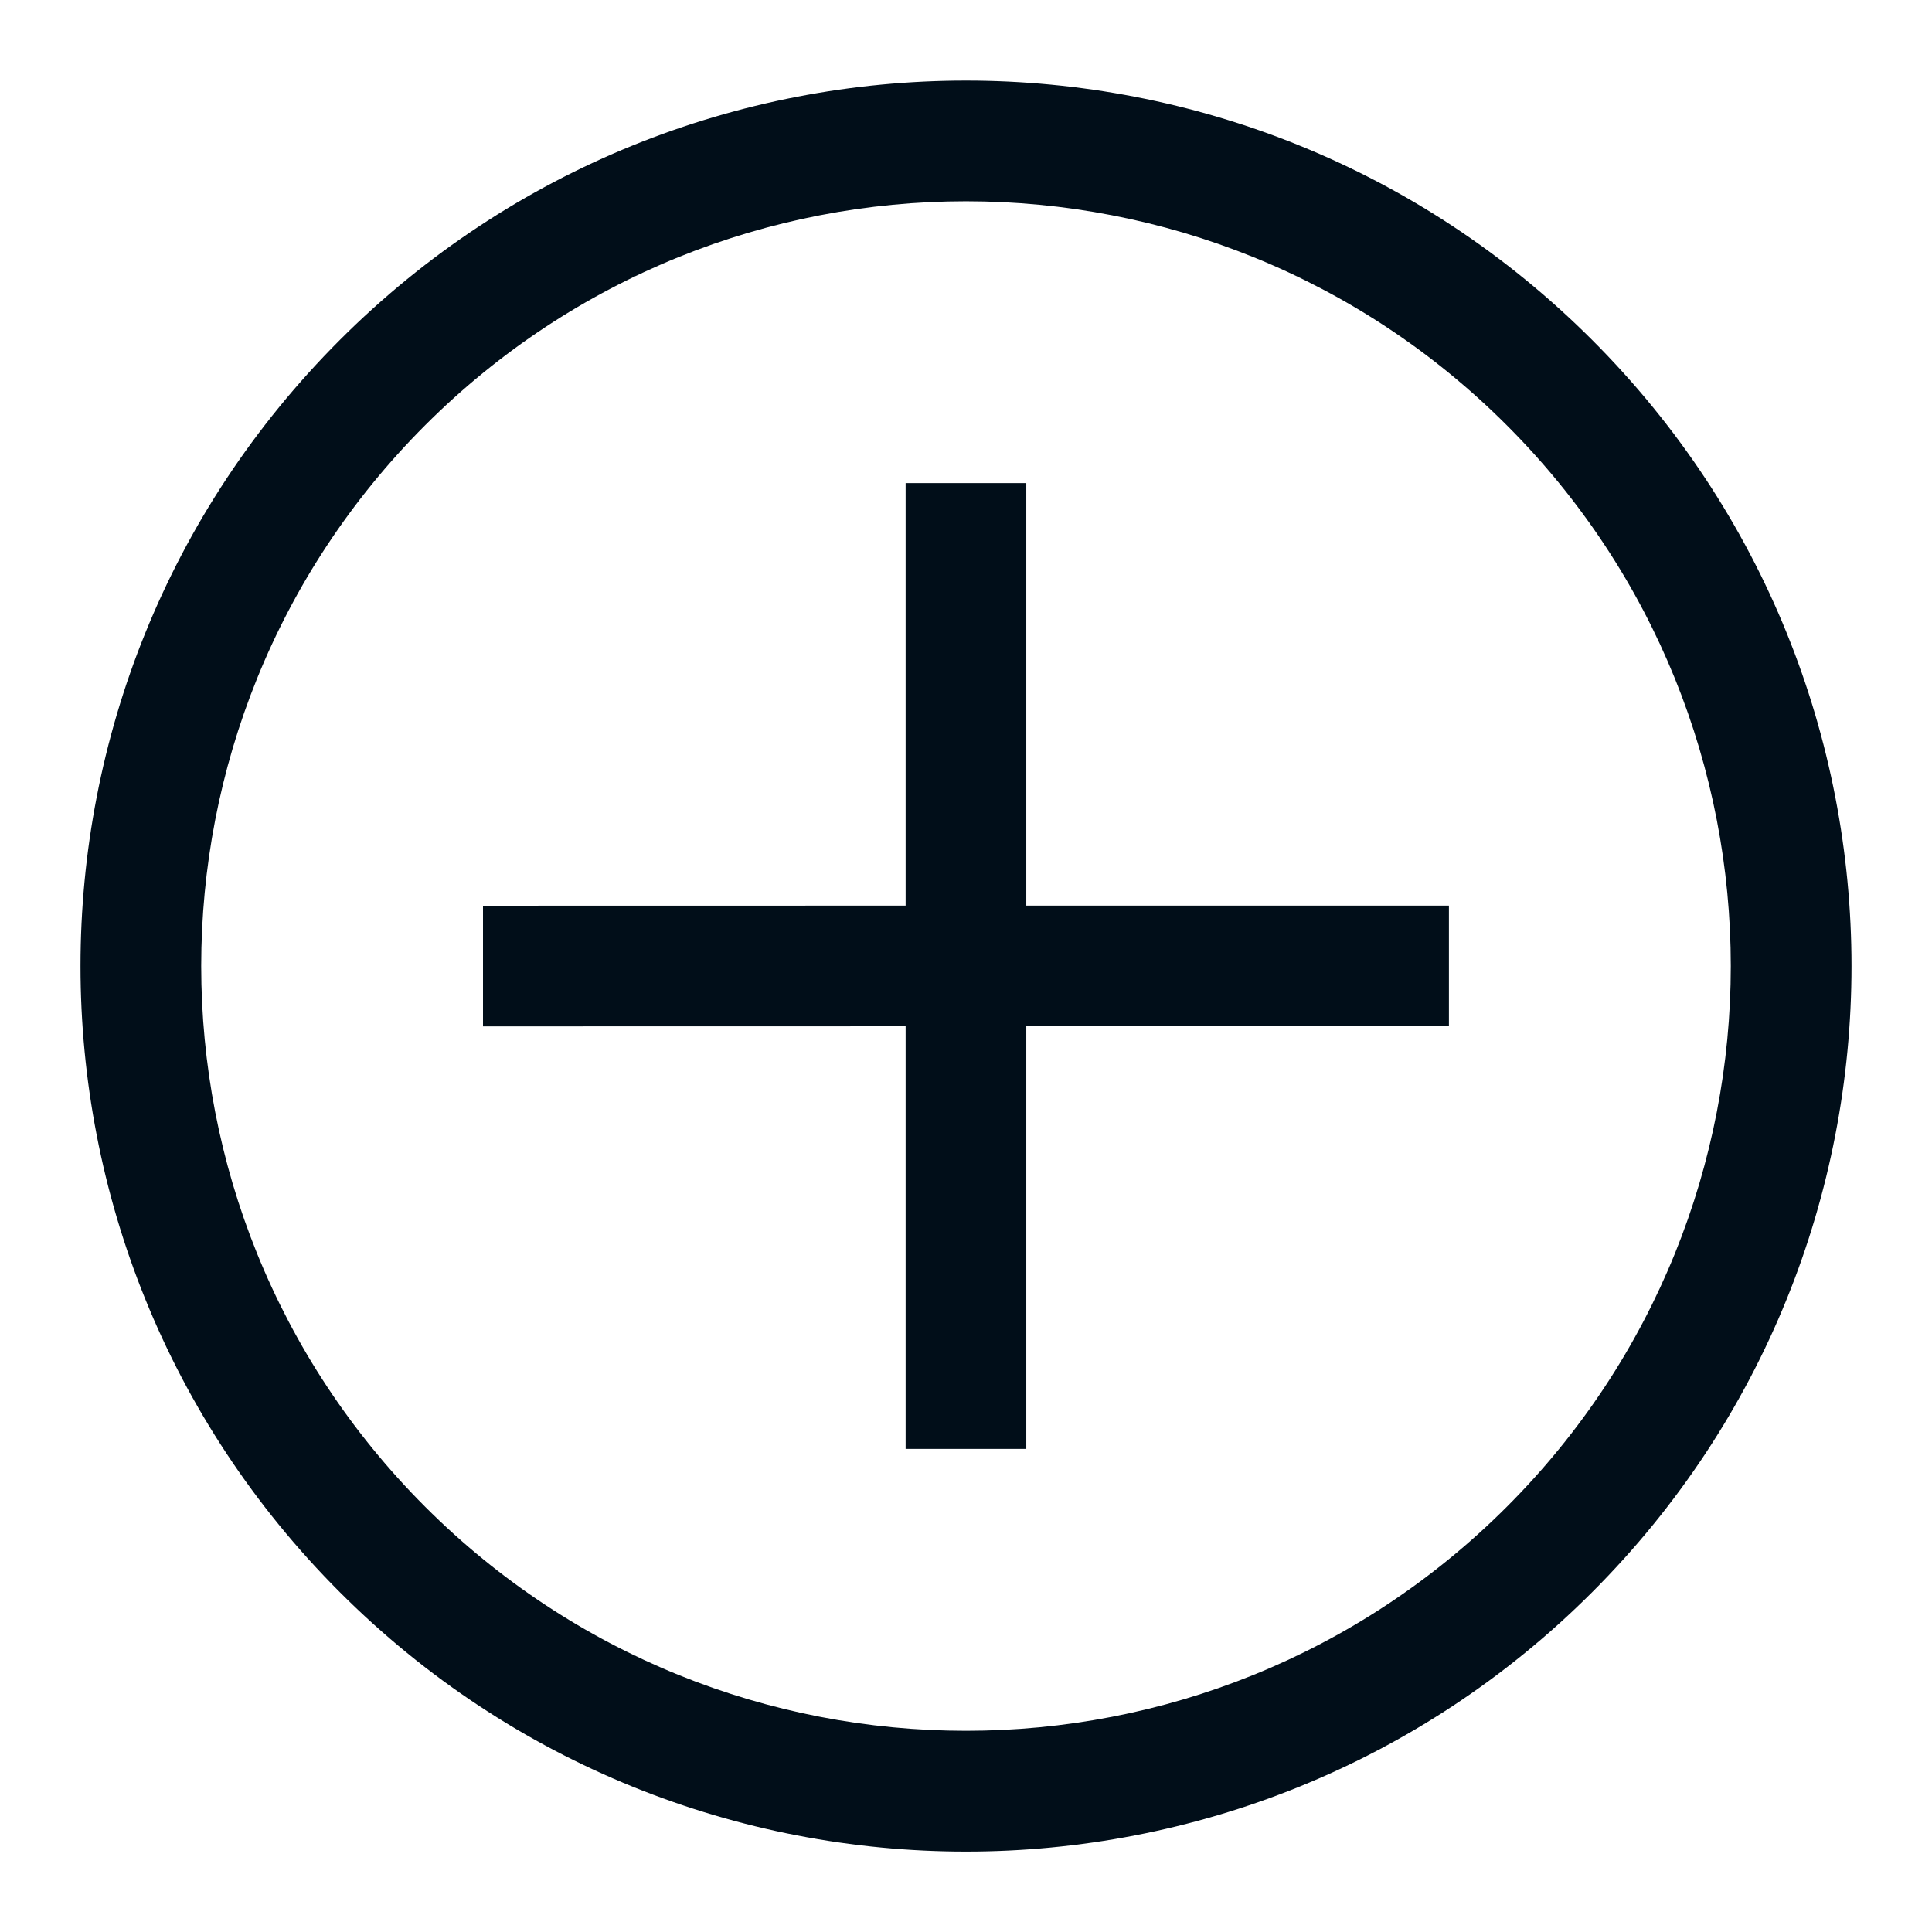
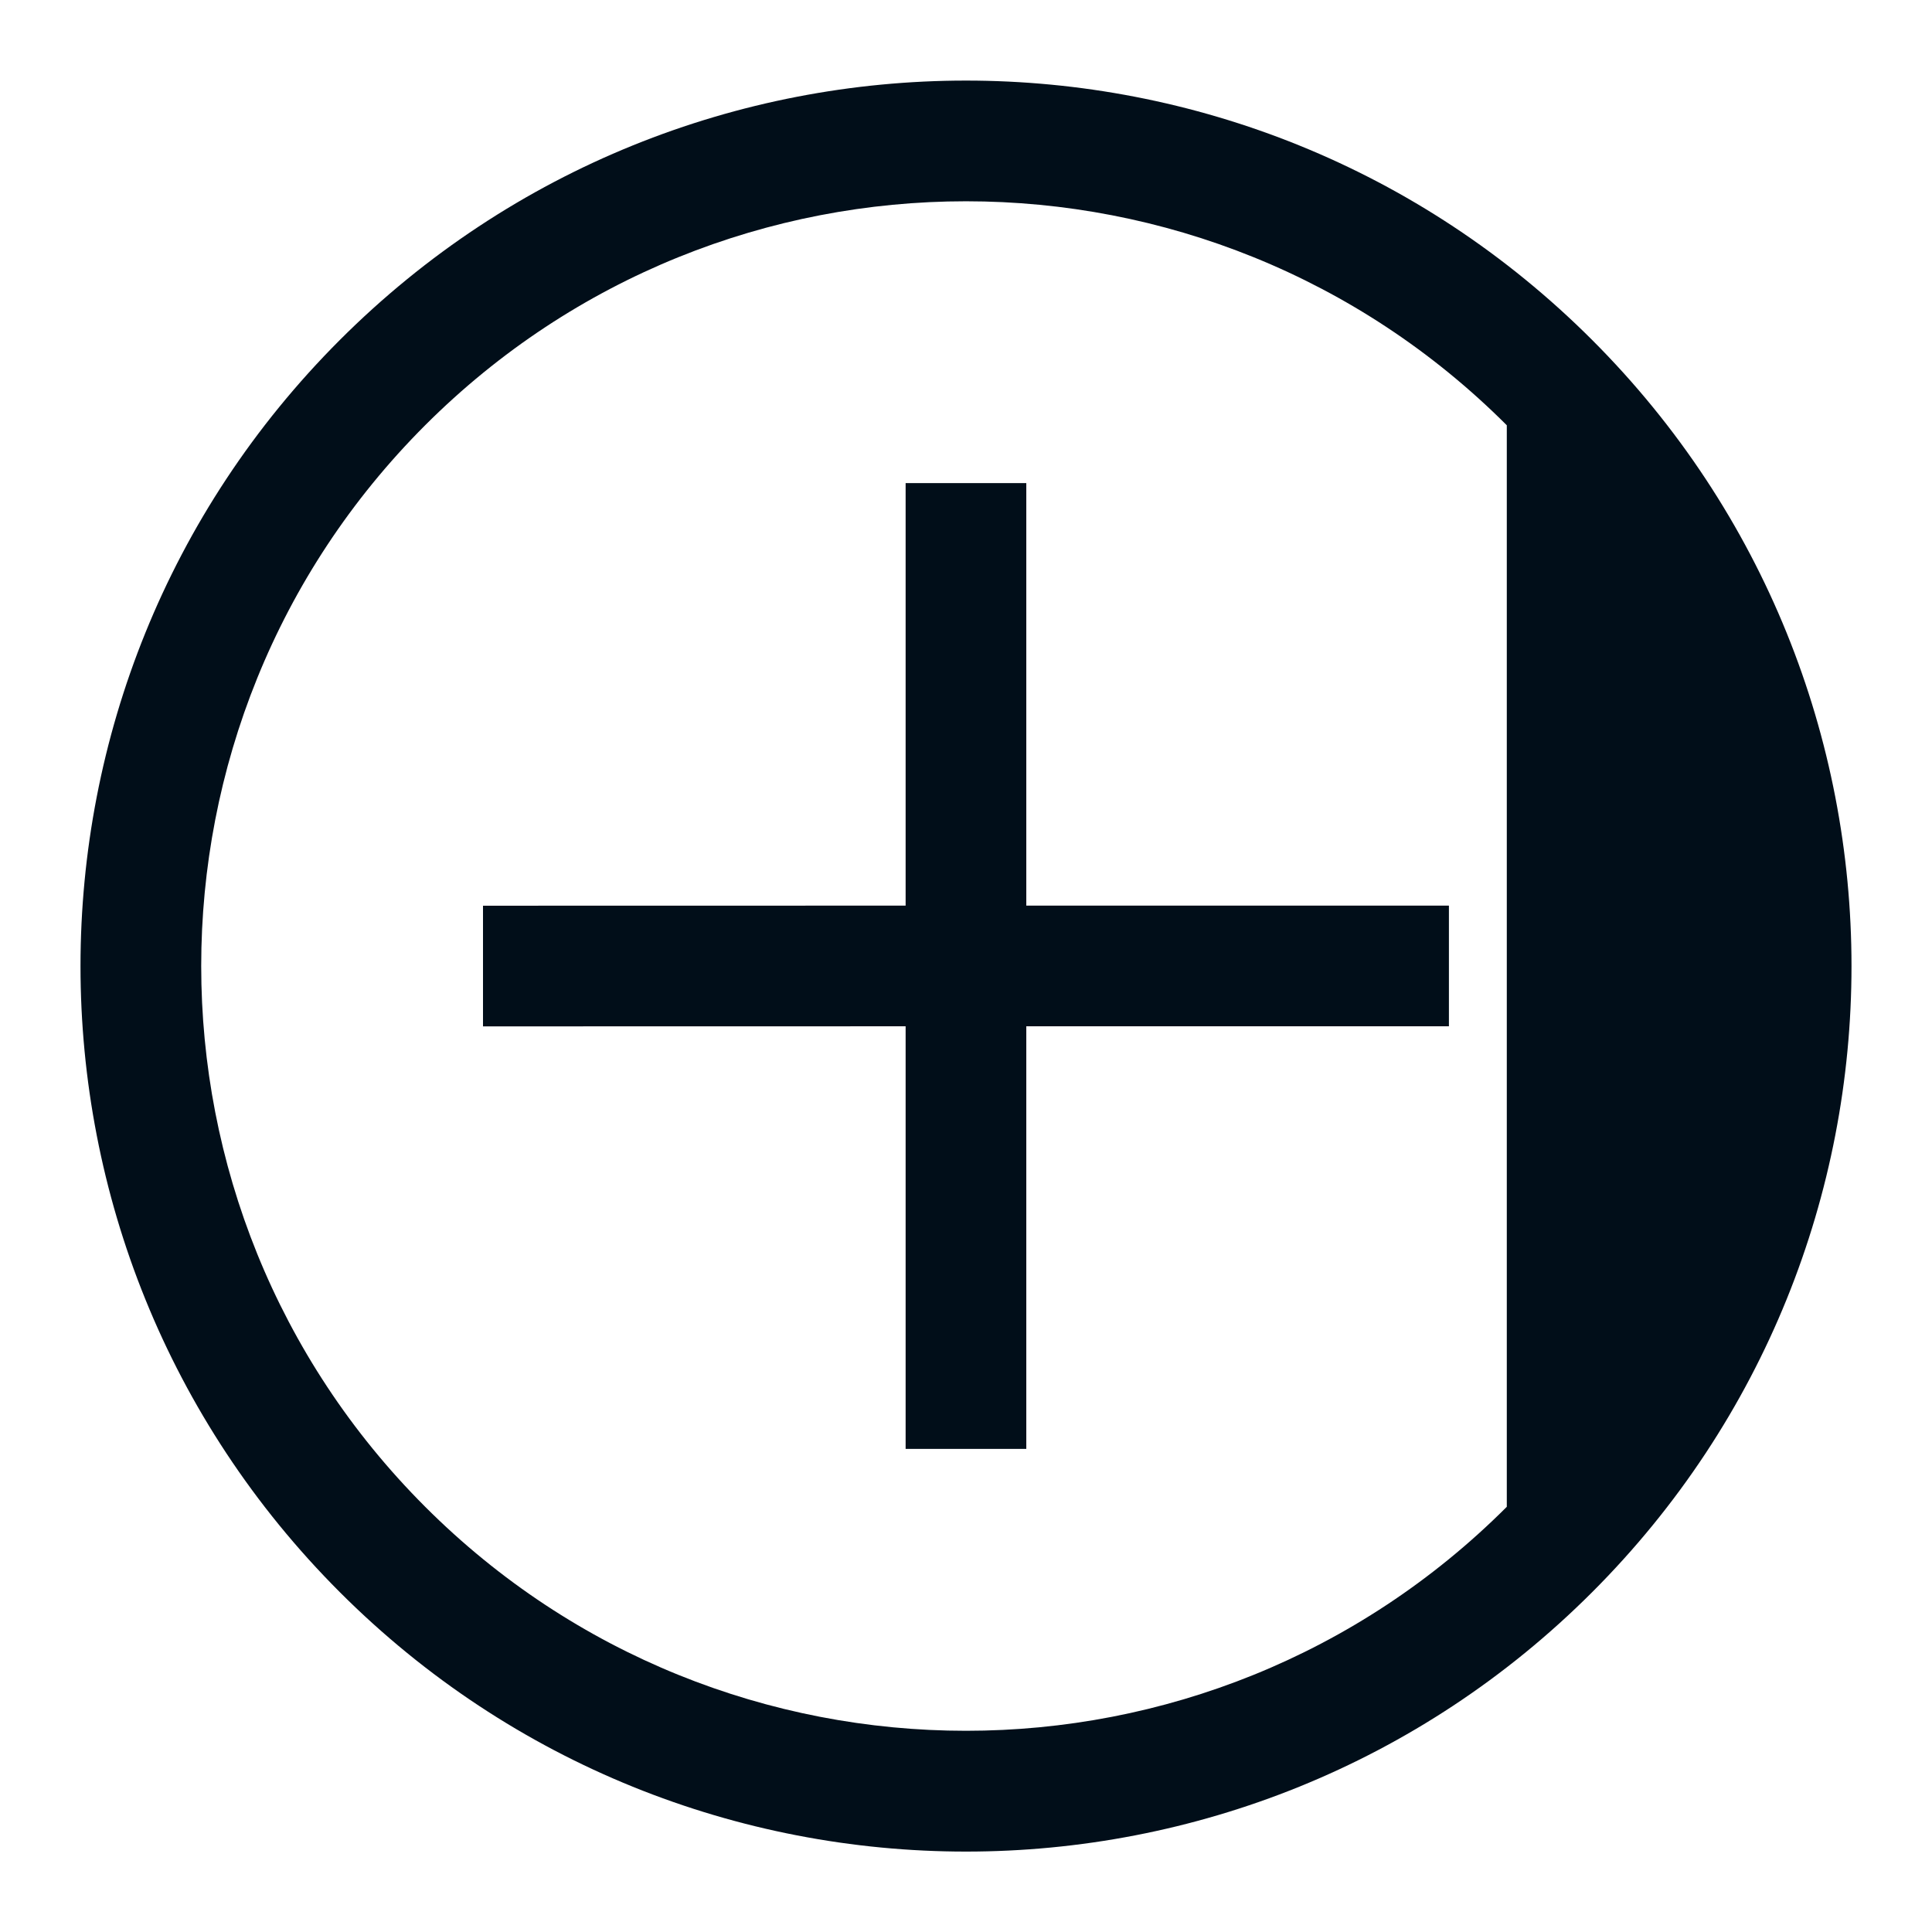
<svg xmlns="http://www.w3.org/2000/svg" width="24" height="24" viewBox="0 0 24 24" fill="none">
-   <path fill-rule="evenodd" clip-rule="evenodd" d="M19.778 19.779C24.074 15.483 24.074 8.519 19.778 4.223C15.482 -0.073 8.518 -0.073 4.222 4.223C-0.074 8.519 -0.074 15.483 4.222 19.779C8.518 24.075 15.482 24.075 19.778 19.779ZM18.718 5.283C15.008 1.573 8.993 1.573 5.282 5.282C1.572 8.992 1.572 15.008 5.282 18.718C8.992 22.428 15.008 22.428 18.718 18.718C22.428 15.008 22.428 8.993 18.718 5.283ZM11.25 11.25V6.001L12.749 6.001V11.25H17.999V12.749H12.749V17.999H11.25V12.749L6 12.75V11.251L11.25 11.25Z" fill="#010E19" />
+   <path fill-rule="evenodd" clip-rule="evenodd" d="M19.778 19.779C24.074 15.483 24.074 8.519 19.778 4.223C15.482 -0.073 8.518 -0.073 4.222 4.223C-0.074 8.519 -0.074 15.483 4.222 19.779C8.518 24.075 15.482 24.075 19.778 19.779ZM18.718 5.283C15.008 1.573 8.993 1.573 5.282 5.282C1.572 8.992 1.572 15.008 5.282 18.718C8.992 22.428 15.008 22.428 18.718 18.718ZM11.25 11.25V6.001L12.749 6.001V11.25H17.999V12.749H12.749V17.999H11.25V12.749L6 12.75V11.251L11.25 11.25Z" fill="#010E19" />
</svg>